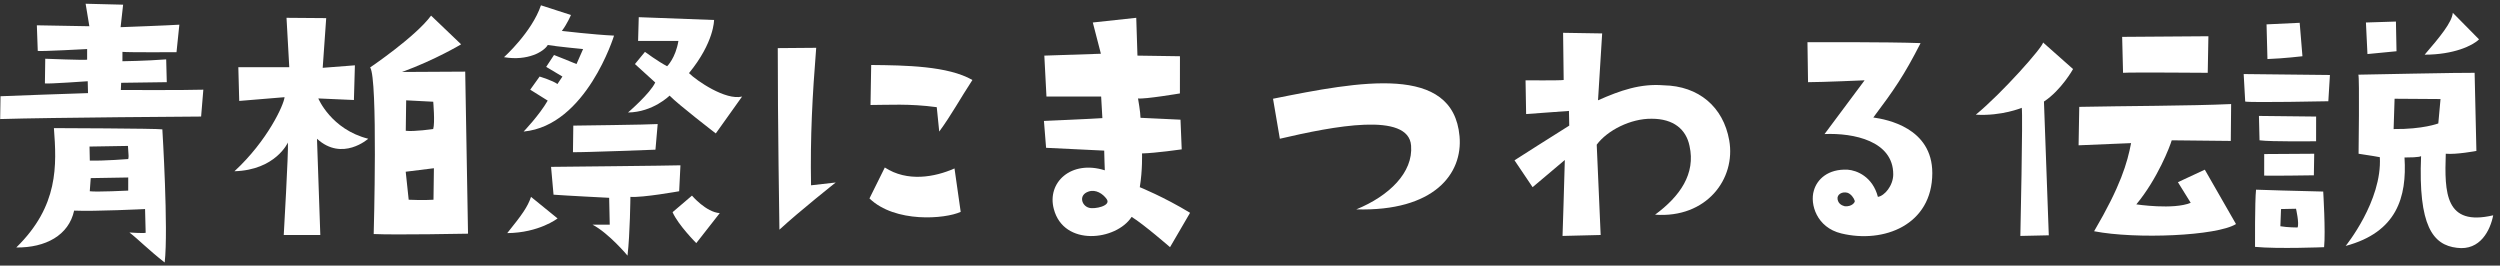
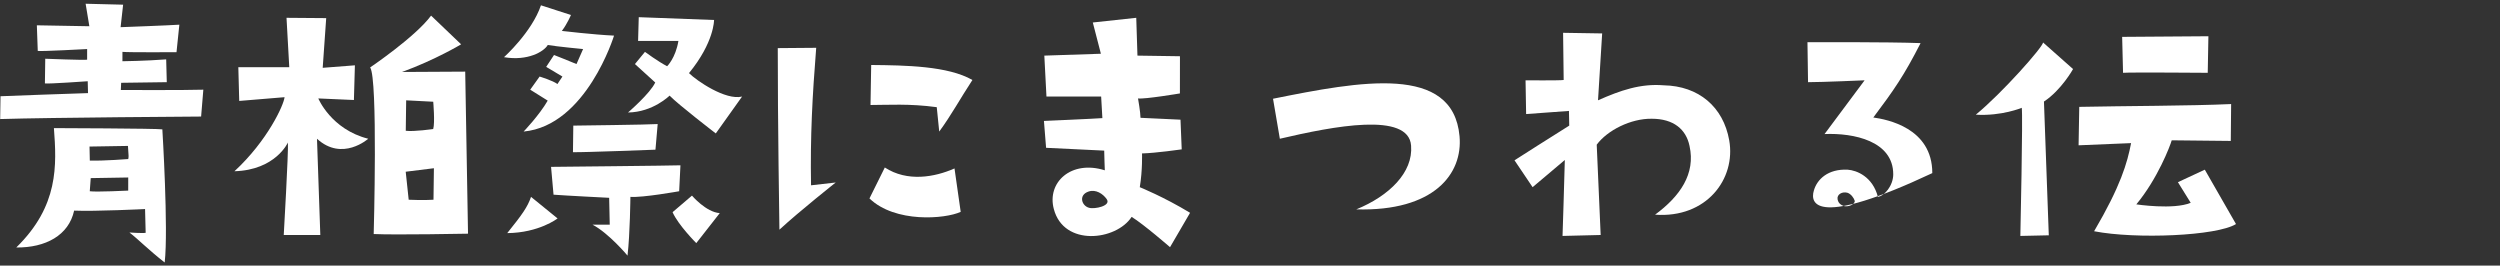
<svg xmlns="http://www.w3.org/2000/svg" width="320" height="34" viewBox="0 0 320 34" fill="none">
  <rect x="0" y="0" width="320" height="34" fill="#333333" stroke="none" />
  <path d="M45.427 8.36L45.301 12.8L40.742 12.6C40.742 12.6 42.377 16.56 47.135 17.76C47.135 17.76 43.812 20.72 40.575 17.76L41 30.08H36.32C36.32 30.08 36.933 19.4 36.855 18.24C36.855 18.24 35.291 21.76 30.01 21.92C34.255 18 36.341 13.4 36.422 12.44L30.621 12.92L30.506 8.6H37.026L36.674 2.28L41.754 2.32L41.306 8.68L45.427 8.36Z" fill="white" />
  <path d="M55.178 2L59.022 5.674C59.022 5.674 55.749 7.645 51.466 9.213L59.547 9.168L59.907 29.911C59.907 29.911 50.623 30.09 47.833 29.956C47.833 29.956 48.386 10.019 47.378 8.631C47.378 8.631 53.155 4.733 55.178 2ZM51.99 12.842L51.938 16.74C52.996 16.874 55.45 16.515 55.45 16.515C55.691 15.709 55.454 13.021 55.454 13.021L51.99 12.842ZM55.54 21.533L51.931 21.981L52.312 25.565C52.312 25.565 54.284 25.655 55.487 25.565L55.54 21.533Z" fill="white" />
-   <path d="M294.359 2.919L294.713 7.199C294.713 7.199 292.353 7.479 290.233 7.559L290.118 3.119L294.359 2.919ZM287.386 12.999L287.191 9.479L298.231 9.599L298.026 12.959C298.026 12.959 288.226 13.159 287.386 12.999ZM296.464 14.919L296.46 18.079C296.46 18.079 290.74 18.159 289.22 17.959L289.144 14.839L296.464 14.919ZM289.815 22.479L289.818 19.719L296.218 19.679L296.175 22.439C296.175 22.439 290.735 22.519 289.815 22.479ZM288.644 31.599C288.644 31.599 288.611 25.759 288.773 24.279C288.773 24.279 294.892 24.479 297.372 24.519C297.372 24.519 297.686 29.639 297.484 31.639C297.484 31.639 291.563 31.879 288.644 31.599ZM291.97 26.759L291.887 28.959C292.807 29.119 294.087 29.119 294.087 29.119C294.327 28.599 293.89 26.719 293.89 26.719L291.97 26.759ZM303.034 6.919C303.034 6.919 302.917 4.399 302.839 2.879L306.679 2.759C306.679 2.759 306.755 6.159 306.754 6.559L303.034 6.919ZM317.316 5.039C316.515 5.839 314.074 6.999 310.354 6.999C312.316 4.719 313.839 2.879 313.96 1.639L317.316 5.039ZM307.778 20.159C308.092 25.239 306.806 29.719 300.244 31.479C300.244 31.479 304.931 25.719 304.618 20.119C304.618 20.119 303.338 19.879 301.898 19.679C301.898 19.679 302.03 9.919 301.871 9.559C301.871 9.559 315.711 9.279 316.751 9.319L316.979 19.319C316.979 19.319 314.458 19.799 313.058 19.679C312.892 24.679 312.967 28.999 319.129 27.559C318.766 29.439 317.483 32.119 314.484 31.719C311.404 31.359 309.527 28.919 309.898 19.959C309.898 19.999 309.778 20.159 307.778 20.159ZM306.507 12.639L306.382 16.519C310.142 16.559 312.103 15.799 312.103 15.799L312.387 12.679L306.507 12.639Z" fill="white" />
  <path d="M258.605 30.199C258.605 30.199 258.944 14.679 258.785 13.799C258.785 13.799 256.224 14.879 252.904 14.679C256.267 11.919 261.474 6.039 261.515 5.439L265.351 8.839C265.351 8.839 263.868 11.519 261.626 12.999L262.245 30.119L258.605 30.199ZM271.75 9.319L271.636 4.719L282.676 4.639L282.59 9.319C282.59 9.319 272.59 9.239 271.75 9.319ZM285.54 18.039L277.98 17.959C277.779 18.679 276.174 22.879 273.45 26.159C273.45 26.159 278.209 26.879 280.41 25.959L278.773 23.319L282.215 21.719L286.207 28.679C283.765 30.199 273.404 30.639 268.046 29.599C271.453 23.799 272.296 20.839 272.779 18.319L266.059 18.599L266.145 13.679C271.745 13.559 280.385 13.559 285.585 13.319L285.54 18.039Z" fill="white" />
-   <path d="M239.784 15.039C241.503 15.279 247.342 16.359 247.335 22.159C247.327 28.799 241.124 31.199 235.686 29.879C232.527 29.119 231.65 26.119 232.172 24.399C232.574 22.959 233.976 21.599 236.496 21.719C237.656 21.799 239.695 22.599 240.371 25.199C241.212 25.079 242.333 23.759 242.335 22.319C242.34 18.039 237.261 16.999 233.541 17.159L238.67 10.279C238.67 10.279 233.229 10.519 231.429 10.519L231.355 5.399C231.355 5.399 241.796 5.359 245.835 5.519C243.71 9.679 242.428 11.519 239.784 15.039ZM236.13 26.399C237.01 26.479 237.451 25.919 237.411 25.719C237.291 25.319 236.932 24.839 236.492 24.679C235.812 24.479 235.092 24.879 235.211 25.519C235.33 26.159 235.85 26.319 236.13 26.399Z" fill="white" />
+   <path d="M239.784 15.039C241.503 15.279 247.342 16.359 247.335 22.159C232.527 29.119 231.65 26.119 232.172 24.399C232.574 22.959 233.976 21.599 236.496 21.719C237.656 21.799 239.695 22.599 240.371 25.199C241.212 25.079 242.333 23.759 242.335 22.319C242.34 18.039 237.261 16.999 233.541 17.159L238.67 10.279C238.67 10.279 233.229 10.519 231.429 10.519L231.355 5.399C231.355 5.399 241.796 5.359 245.835 5.519C243.71 9.679 242.428 11.519 239.784 15.039ZM236.13 26.399C237.01 26.479 237.451 25.919 237.411 25.719C237.291 25.319 236.932 24.839 236.492 24.679C235.812 24.479 235.092 24.879 235.211 25.519C235.33 26.159 235.85 26.319 236.13 26.399Z" fill="white" />
  <path d="M212.949 10.919C217.429 10.999 220.585 13.679 221.34 17.959C222.214 22.879 218.448 27.959 211.849 27.479C215.052 25.119 217.055 22.239 216.259 18.679C215.822 16.559 214.224 15.199 211.424 15.199C208.744 15.159 205.742 16.679 204.38 18.519L204.885 30.079L200.005 30.199C200.005 30.199 200.255 22.439 200.297 20.479L196.173 23.959L193.857 20.519C193.857 20.519 199.301 17.039 200.863 16.079L200.825 14.199L195.344 14.599L195.27 10.279C195.27 10.279 199.59 10.319 200.15 10.239L200.077 4.199L205.077 4.279L204.546 12.839C207.428 11.559 209.989 10.679 212.949 10.919Z" fill="white" />
  <path d="M186.821 17.439C187.255 22.239 183.569 27.079 173.609 26.799C177.811 25.079 180.895 22.079 180.619 18.639C180.305 14.279 170.662 16.159 163.82 17.759L162.947 12.639C174.069 10.399 185.992 8.159 186.821 17.439Z" fill="white" />
  <path d="M133.899 18.919L133.624 15.479C133.624 15.479 140.064 15.199 141.104 15.119L140.947 12.359C140.947 12.359 135.067 12.359 133.947 12.359L133.674 7.119L140.914 6.879L139.879 2.879L145.44 2.279L145.594 7.119L151.034 7.199L151.028 11.959C151.028 11.959 146.507 12.719 145.667 12.599C145.667 12.599 145.985 14.399 145.984 15.079L151.104 15.319L151.259 19.119C151.259 19.119 147.899 19.599 146.179 19.639C146.179 19.639 146.256 21.759 145.893 23.959C145.893 23.959 148.972 25.199 152.329 27.239L149.764 31.639C149.764 31.639 146.408 28.719 144.849 27.759C142.885 30.799 136.164 31.599 134.89 26.759C133.974 23.359 137.098 20.439 141.416 21.799C141.416 21.799 141.338 19.799 141.339 19.279L133.899 18.919ZM141.651 25.479C141.172 24.799 140.253 24.199 139.333 24.519C138.012 24.959 138.45 26.359 139.41 26.599C140.09 26.799 142.29 26.359 141.651 25.479Z" fill="white" />
  <path d="M106.973 23.359C106.973 23.359 102.369 26.999 99.766 29.399C99.766 29.399 99.543 15.159 99.554 6.159L104.474 6.119C103.987 12.239 103.701 17.439 103.813 23.719L106.973 23.359ZM111.426 13.439L111.512 8.319C115.912 8.359 121.352 8.439 124.469 10.239C122.947 12.559 121.704 14.839 120.221 16.839L119.905 13.719C116.386 13.239 113.626 13.439 111.426 13.439ZM122.969 27.119C120.968 28.039 114.567 28.559 111.291 25.399L113.256 21.439C116.134 23.319 119.654 22.679 122.176 21.559L122.969 27.119Z" fill="white" />
  <path d="M73.08 1.919C73.08 1.919 72.639 2.999 71.918 3.959C71.918 3.959 75.997 4.439 78.597 4.559C78.597 4.559 75.063 16.079 67.022 16.839C67.022 16.839 69.024 14.759 70.107 12.879L67.868 11.479L69.07 9.799C69.07 9.799 70.79 10.319 71.349 10.759L71.99 9.799L69.912 8.559L70.914 7.039C70.914 7.039 73.353 7.999 73.792 8.199L74.635 6.279C74.635 6.279 71.275 5.959 70.115 5.759C69.634 6.599 67.553 7.839 64.513 7.319C64.513 7.319 68.077 4.119 69.242 0.679L73.08 1.919ZM88.191 9.359C89.15 10.319 92.867 12.879 94.987 12.359L91.622 17.079C91.622 17.079 86.826 13.399 85.707 12.239C85.707 12.239 83.585 14.359 80.385 14.399C80.385 14.399 83.228 11.959 83.87 10.559L81.272 8.199L82.554 6.639C82.554 6.639 84.233 7.879 85.392 8.479C85.392 8.479 86.473 7.439 86.836 5.239H81.676L81.76 2.199L91.399 2.559C91.399 2.559 91.436 5.399 88.191 9.359ZM73.339 19.479L73.383 16.079C73.383 16.079 83.223 15.959 84.183 15.879L83.899 19.159C83.899 19.159 74.539 19.519 73.339 19.479ZM70.852 24.919L70.536 21.359C70.536 21.359 86.457 21.199 87.097 21.159L86.933 24.479C86.933 24.479 82.251 25.319 80.692 25.199C80.692 25.199 80.646 29.919 80.323 32.719C80.323 32.719 77.966 29.879 75.847 28.759H78.047L77.972 25.319C77.972 25.319 72.412 25.039 70.852 24.919ZM67.972 25.199L71.368 27.959C71.368 27.959 69.006 29.799 64.926 29.839C66.889 27.399 67.53 26.479 67.972 25.199ZM88.572 25.039C88.572 25.039 90.369 27.159 92.129 27.279L89.124 31.119C89.124 31.119 86.807 28.799 86.089 27.159L88.572 25.039Z" fill="white" />
  <path d="M15.467 11.518C15.467 11.518 23.627 11.559 26.027 11.479L25.743 14.918C25.743 14.918 6.543 15.039 0.022 15.239L0.066 12.319C0.066 12.319 10.586 11.918 11.266 11.918L11.228 10.399C11.228 10.399 6.188 10.758 5.748 10.678L5.792 7.519C5.792 7.519 10.871 7.719 11.152 7.639L11.153 6.279C11.153 6.279 5.233 6.599 4.833 6.519L4.717 3.239C4.717 3.239 10.837 3.359 11.437 3.359L10.96 0.479L15.76 0.599L15.437 3.479C15.437 3.479 21.917 3.239 22.957 3.159L22.593 6.679C22.593 6.679 16.473 6.719 15.673 6.639L15.671 7.839C15.671 7.839 18.711 7.799 21.272 7.599L21.348 10.518L15.508 10.598L15.467 11.518ZM6.901 16.398C6.901 16.398 20.141 16.439 20.781 16.558C20.781 16.558 21.565 29.358 21.08 33.599C18.882 31.878 17.764 30.678 16.565 29.759C16.565 29.759 18.285 29.878 18.645 29.799L18.568 26.759C18.568 26.759 12.128 27.078 9.488 26.959C8.804 30.119 5.842 31.718 2.082 31.678C7.529 26.358 7.255 21.159 6.901 16.398ZM16.411 24.398L16.413 22.718L11.613 22.799L11.491 24.479C12.291 24.599 16.411 24.398 16.411 24.398ZM16.416 20.358C16.497 19.878 16.456 20.198 16.378 18.678L11.458 18.759L11.496 20.558C13.416 20.599 16.416 20.358 16.416 20.358Z" fill="white" />
</svg>